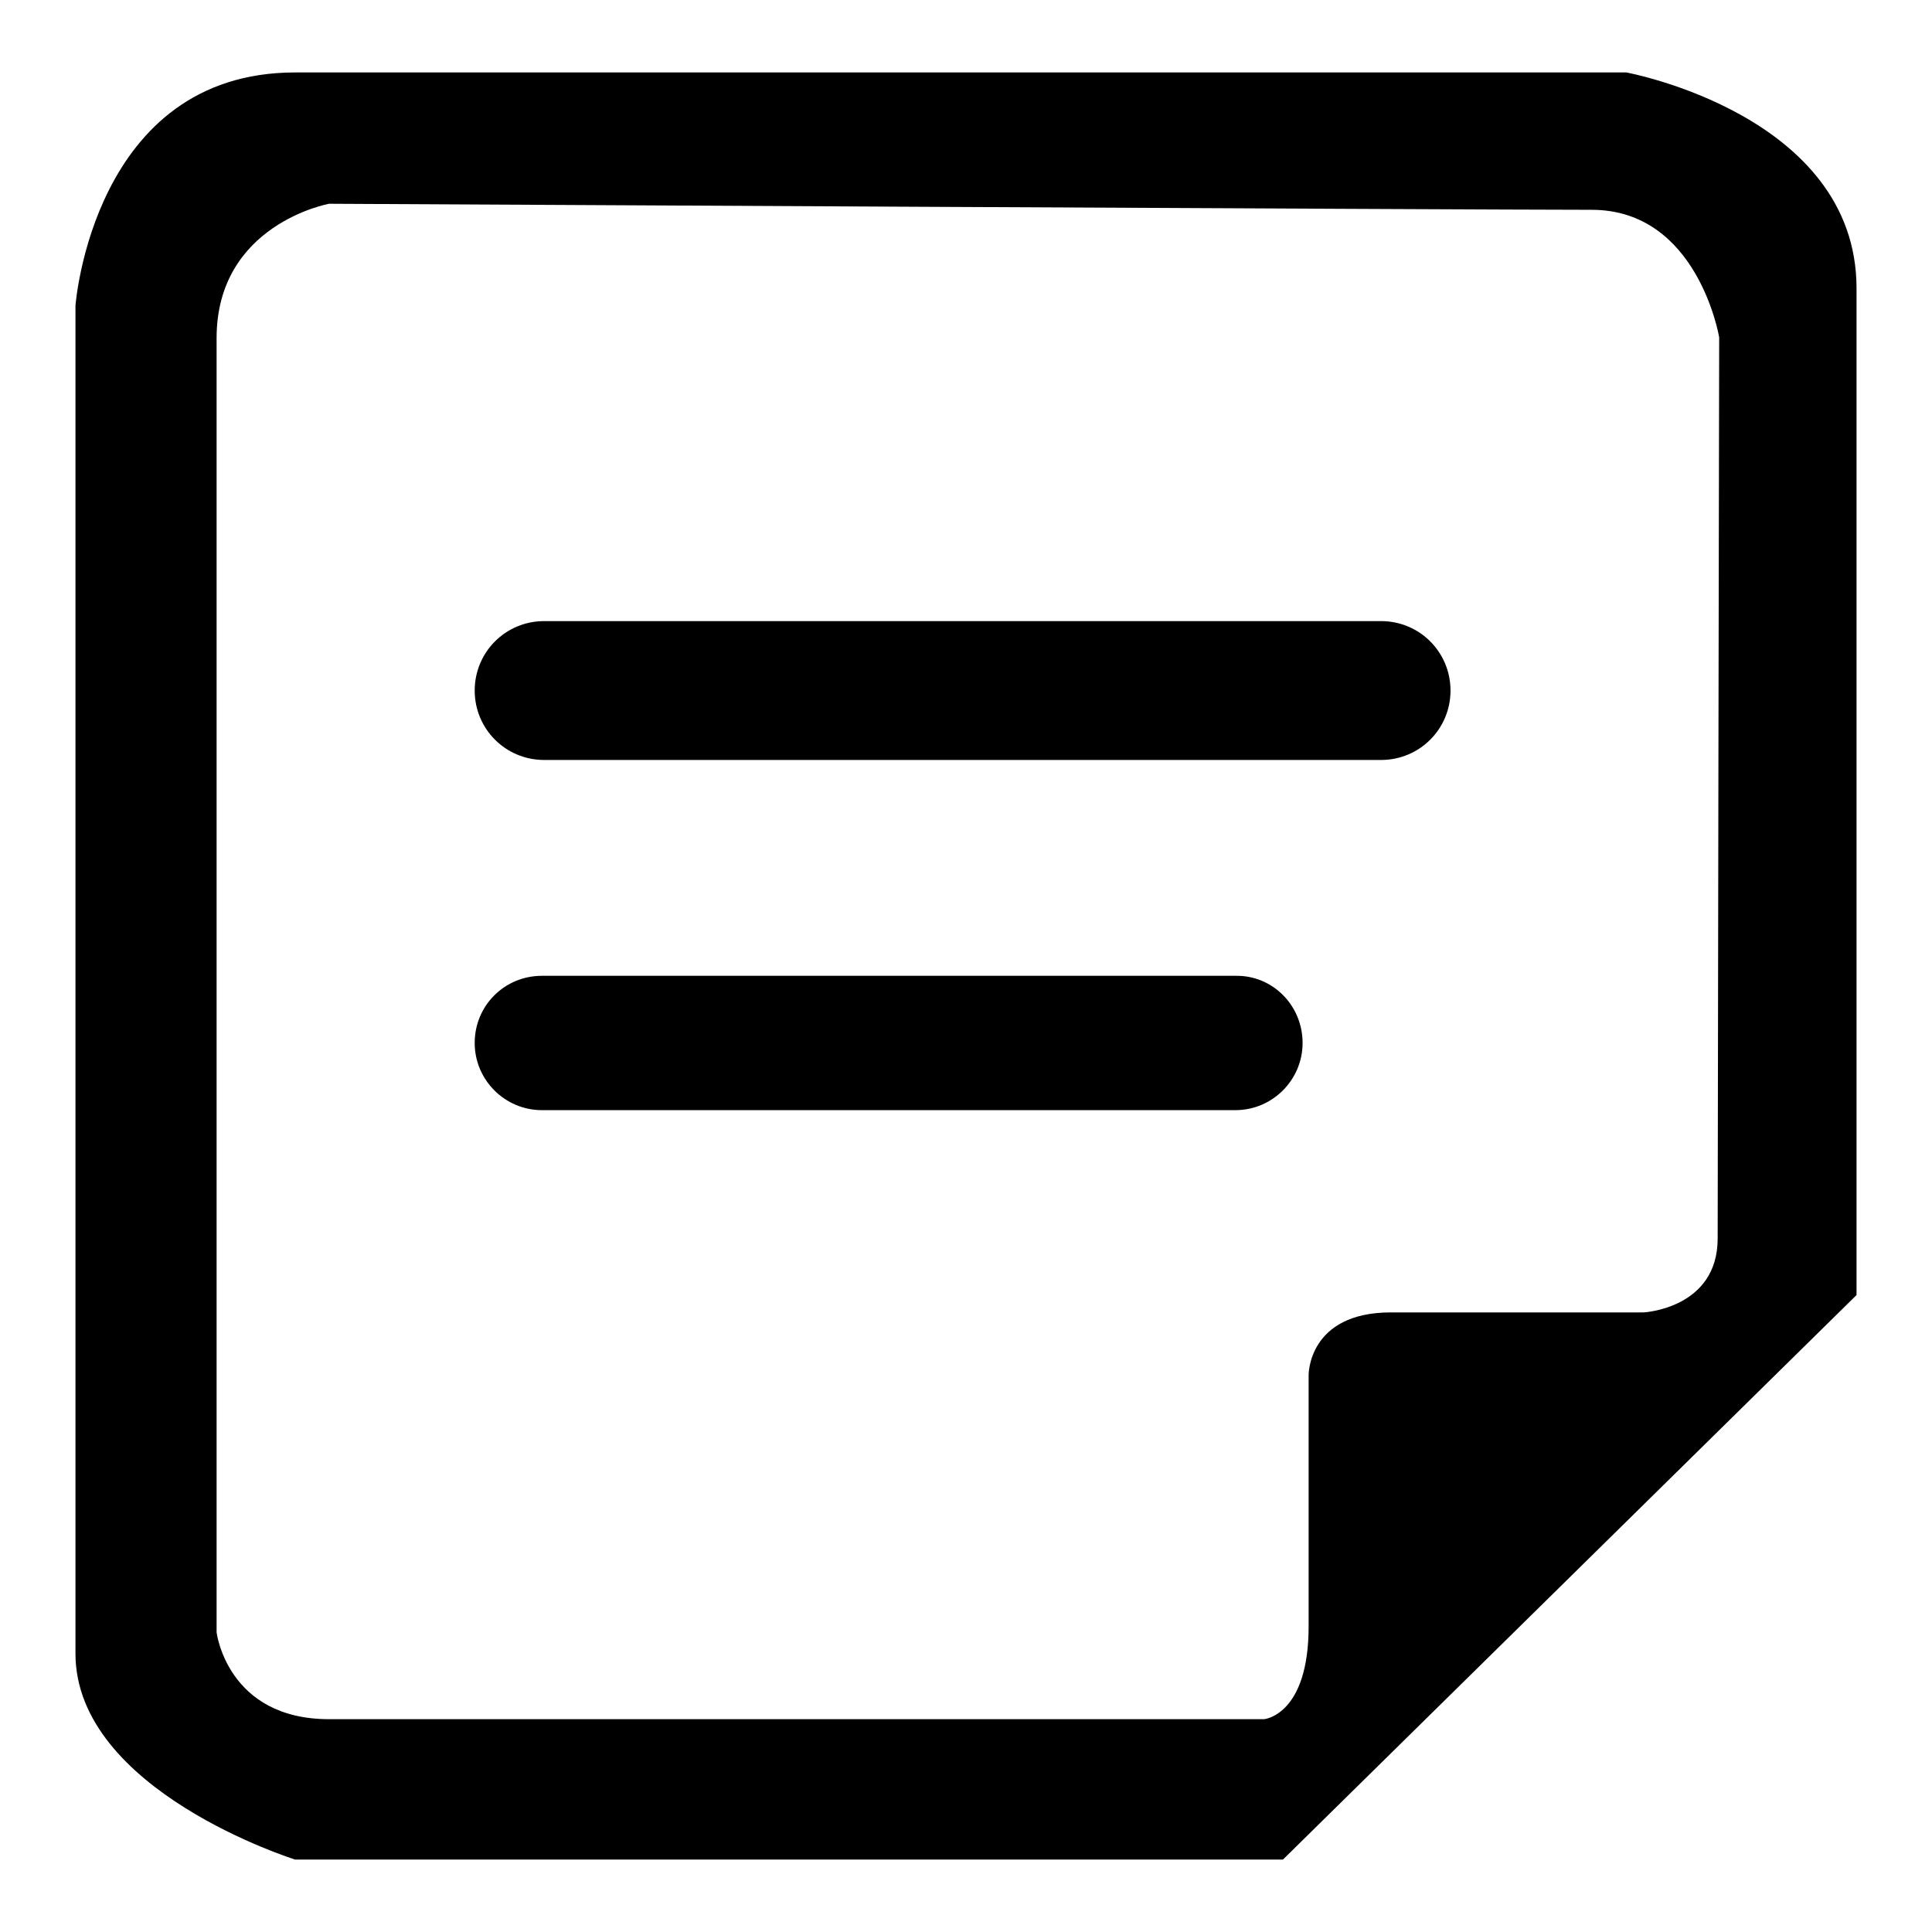
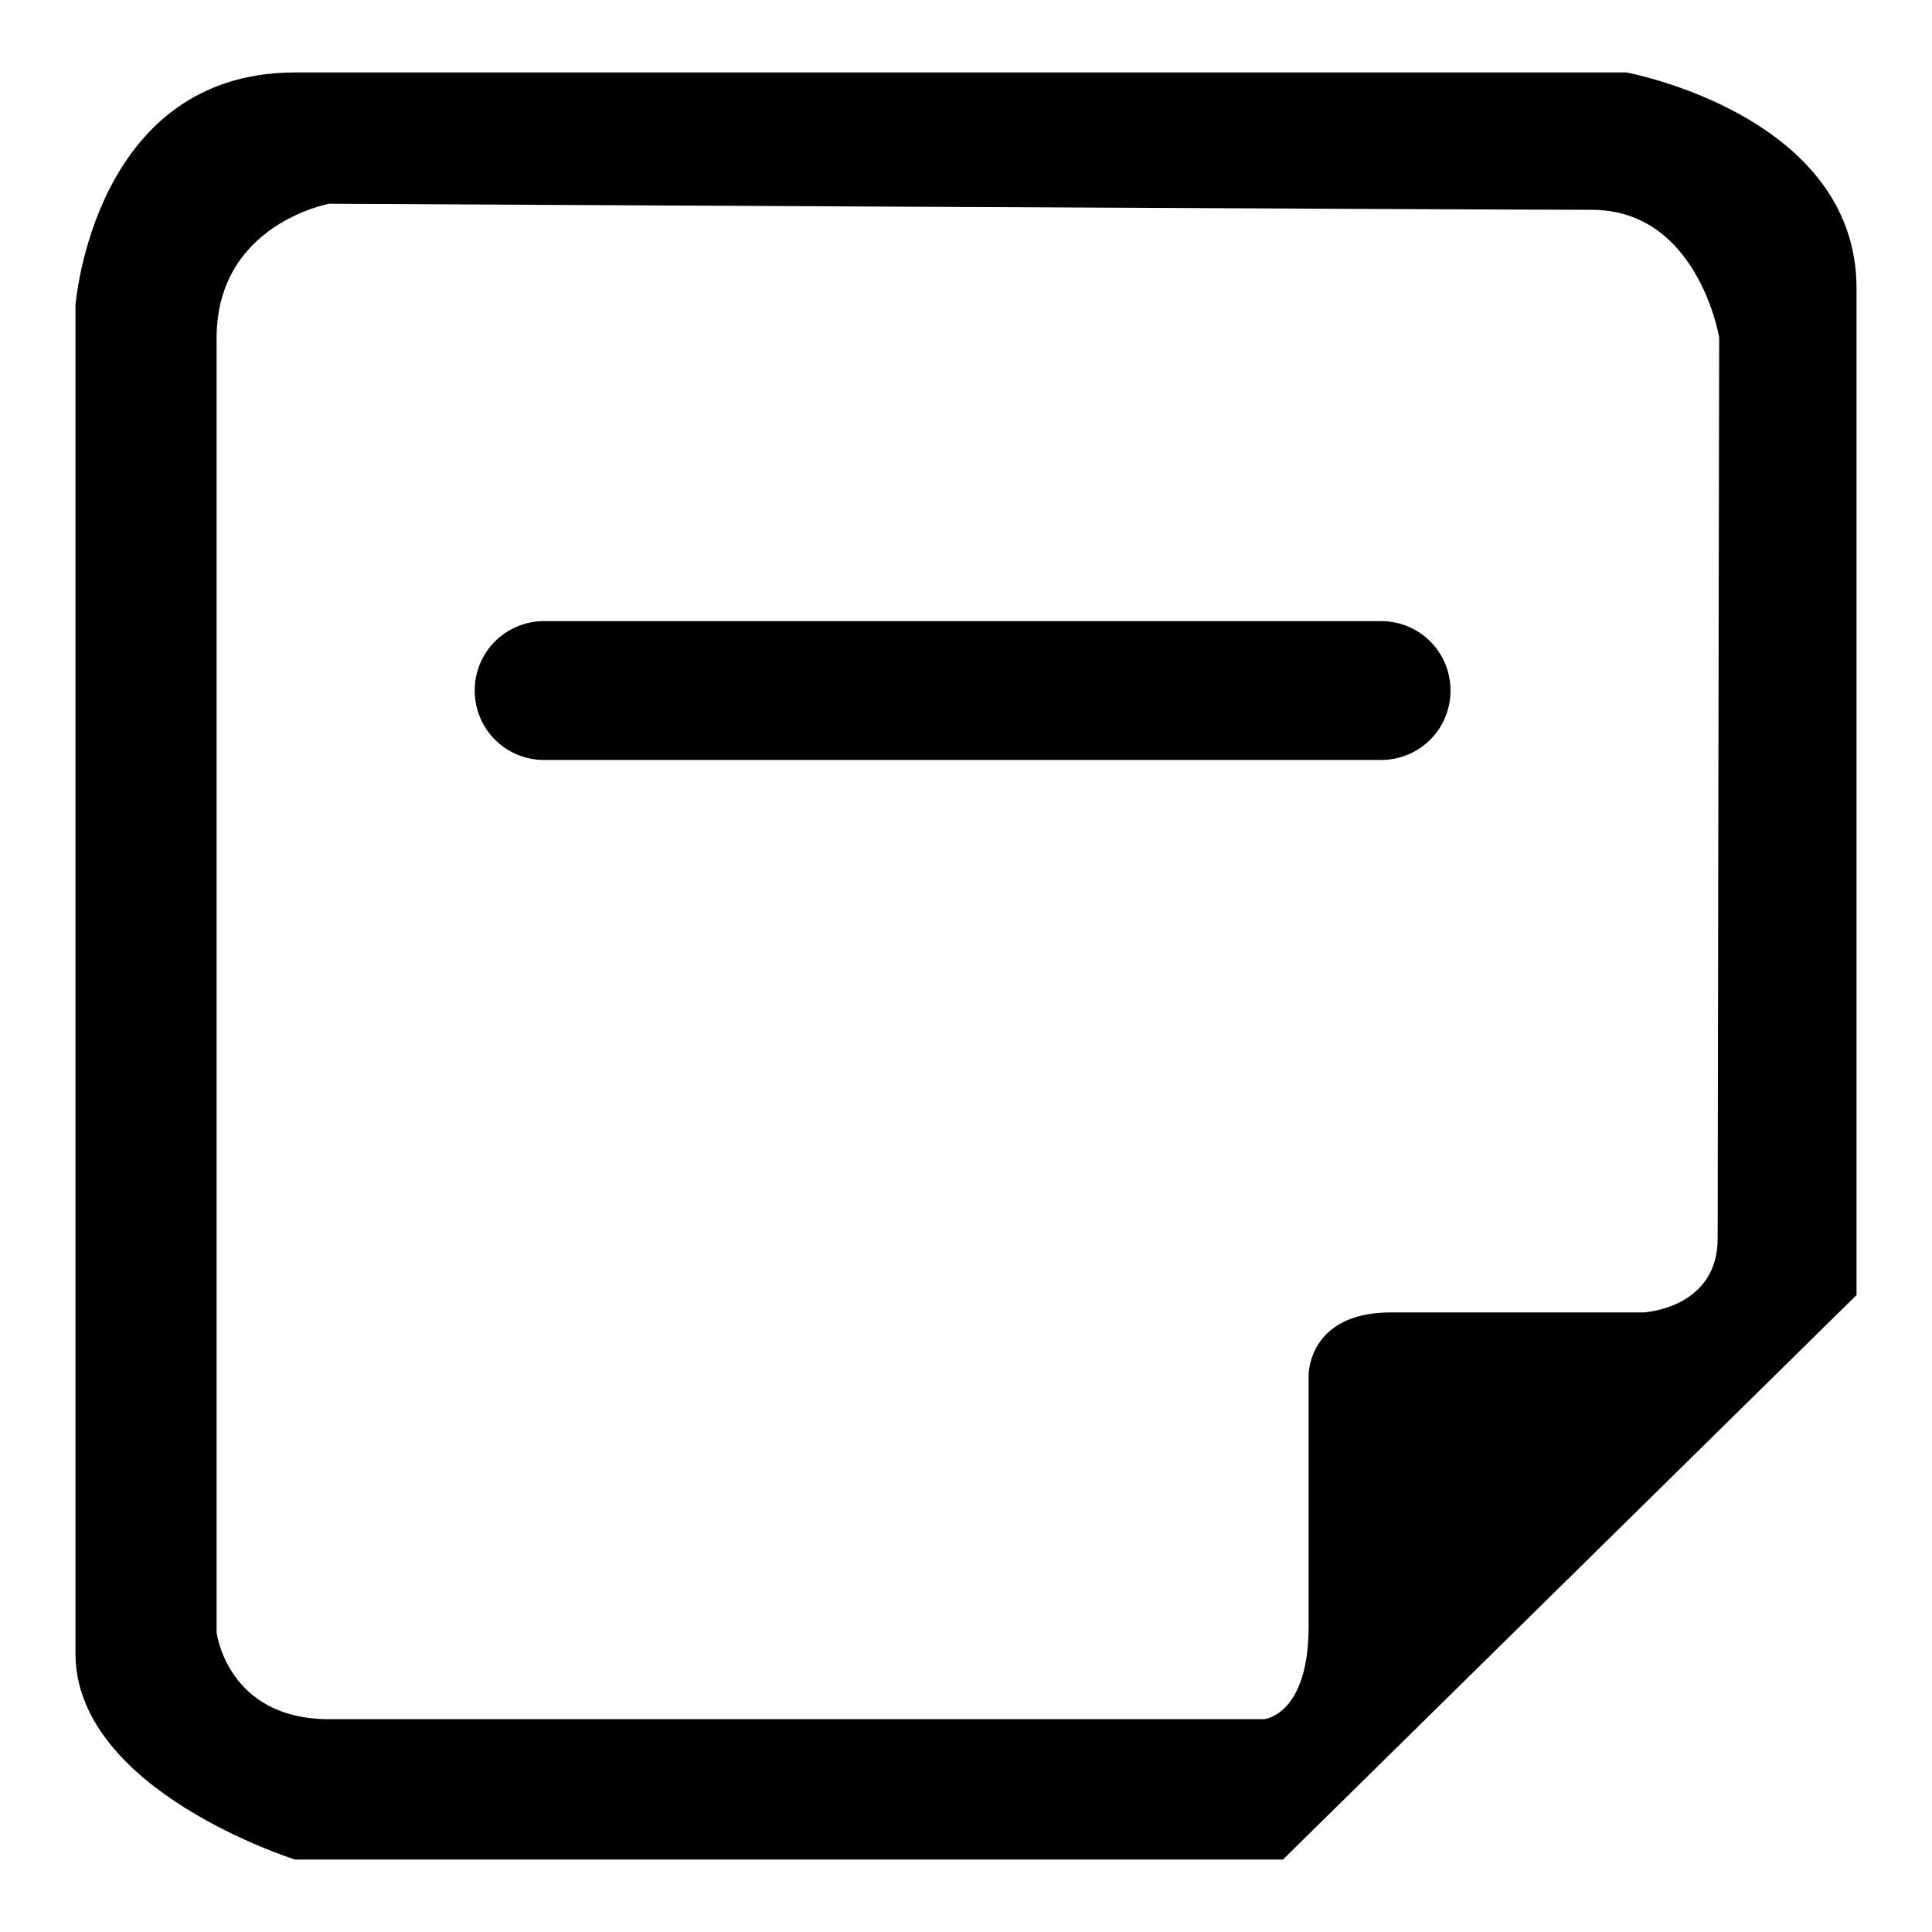
<svg xmlns="http://www.w3.org/2000/svg" version="1.1" x="0px" y="0px" viewBox="0 0 256 256" enable-background="new 0 0 256 256" xml:space="preserve">
  <g>
    <g>
      <path fill="#000000" d="M215.5,9.6H39.1C12.3,9.6,10,40.5,10,40.5s0,160.4,0,178.6s29.1,27.3,29.1,27.3H170l76-74.8c0,0,0-110.5,0-133.4C246,15.2,215.5,9.6,215.5,9.6z M227.6,164.1c0,9.3-9.8,9.8-9.8,9.8s-22.6,0-33.5,0c-11,0-10.9,8.3-10.9,8.3s0,21.5,0,33.3c0,11.8-5.9,12.3-5.9,12.3s-110.5,0-123.9,0c-13.5,0-14.9-11.5-14.9-11.5s0-156.4,0-171.5c0-15.1,14.9-17.8,14.9-17.8s153.3,0.8,167.3,0.8c14.1,0,16.9,16.9,16.9,16.9S227.6,154.7,227.6,164.1z" />
      <path fill="#000000" d="M192.2,91.5c0,5.1-4.1,9.2-9.2,9.2H72.1c-5.1,0-9.2-4.1-9.2-9.2l0,0c0-5.1,4.1-9.2,9.2-9.2H183C188.1,82.3,192.2,86.4,192.2,91.5L192.2,91.5z" />
-       <path fill="#000000" d="M172.6,138.2c0,4.9-4,8.9-8.9,8.9H71.8c-4.9,0-8.9-4-8.9-8.9l0,0c0-5,4-8.9,8.9-8.9h91.9C168.6,129.2,172.6,133.2,172.6,138.2L172.6,138.2z" />
    </g>
  </g>
</svg>